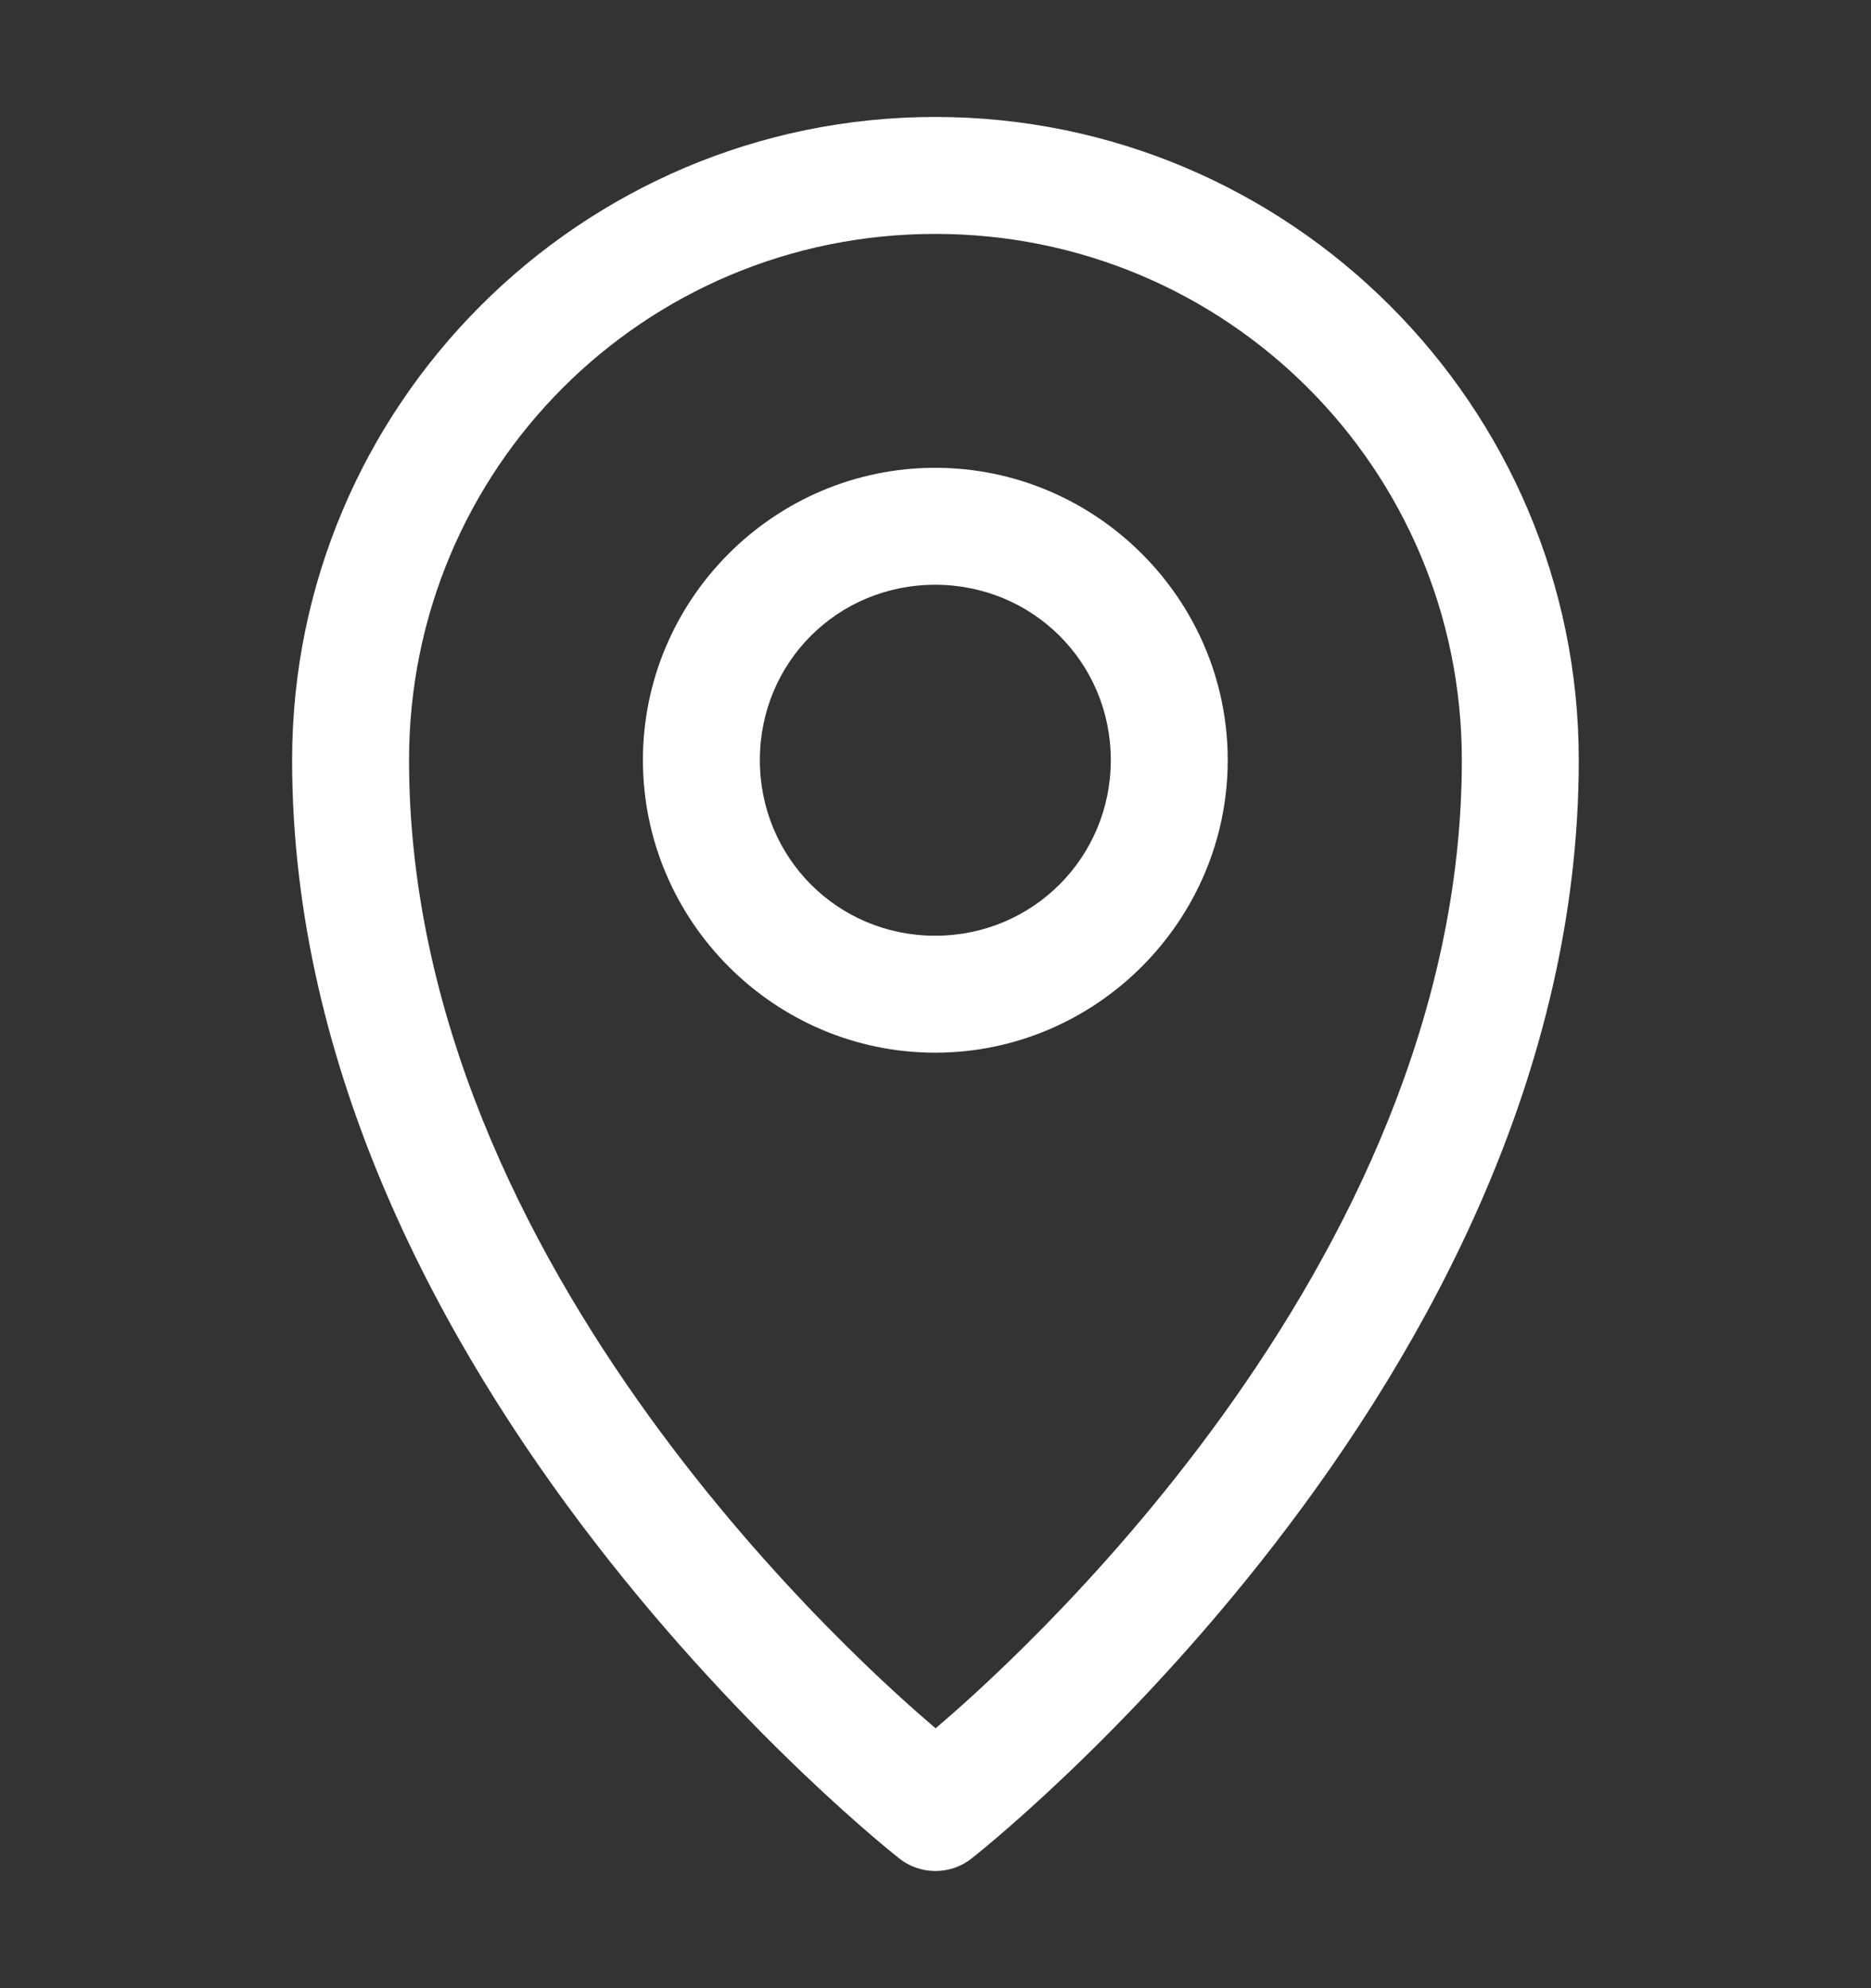
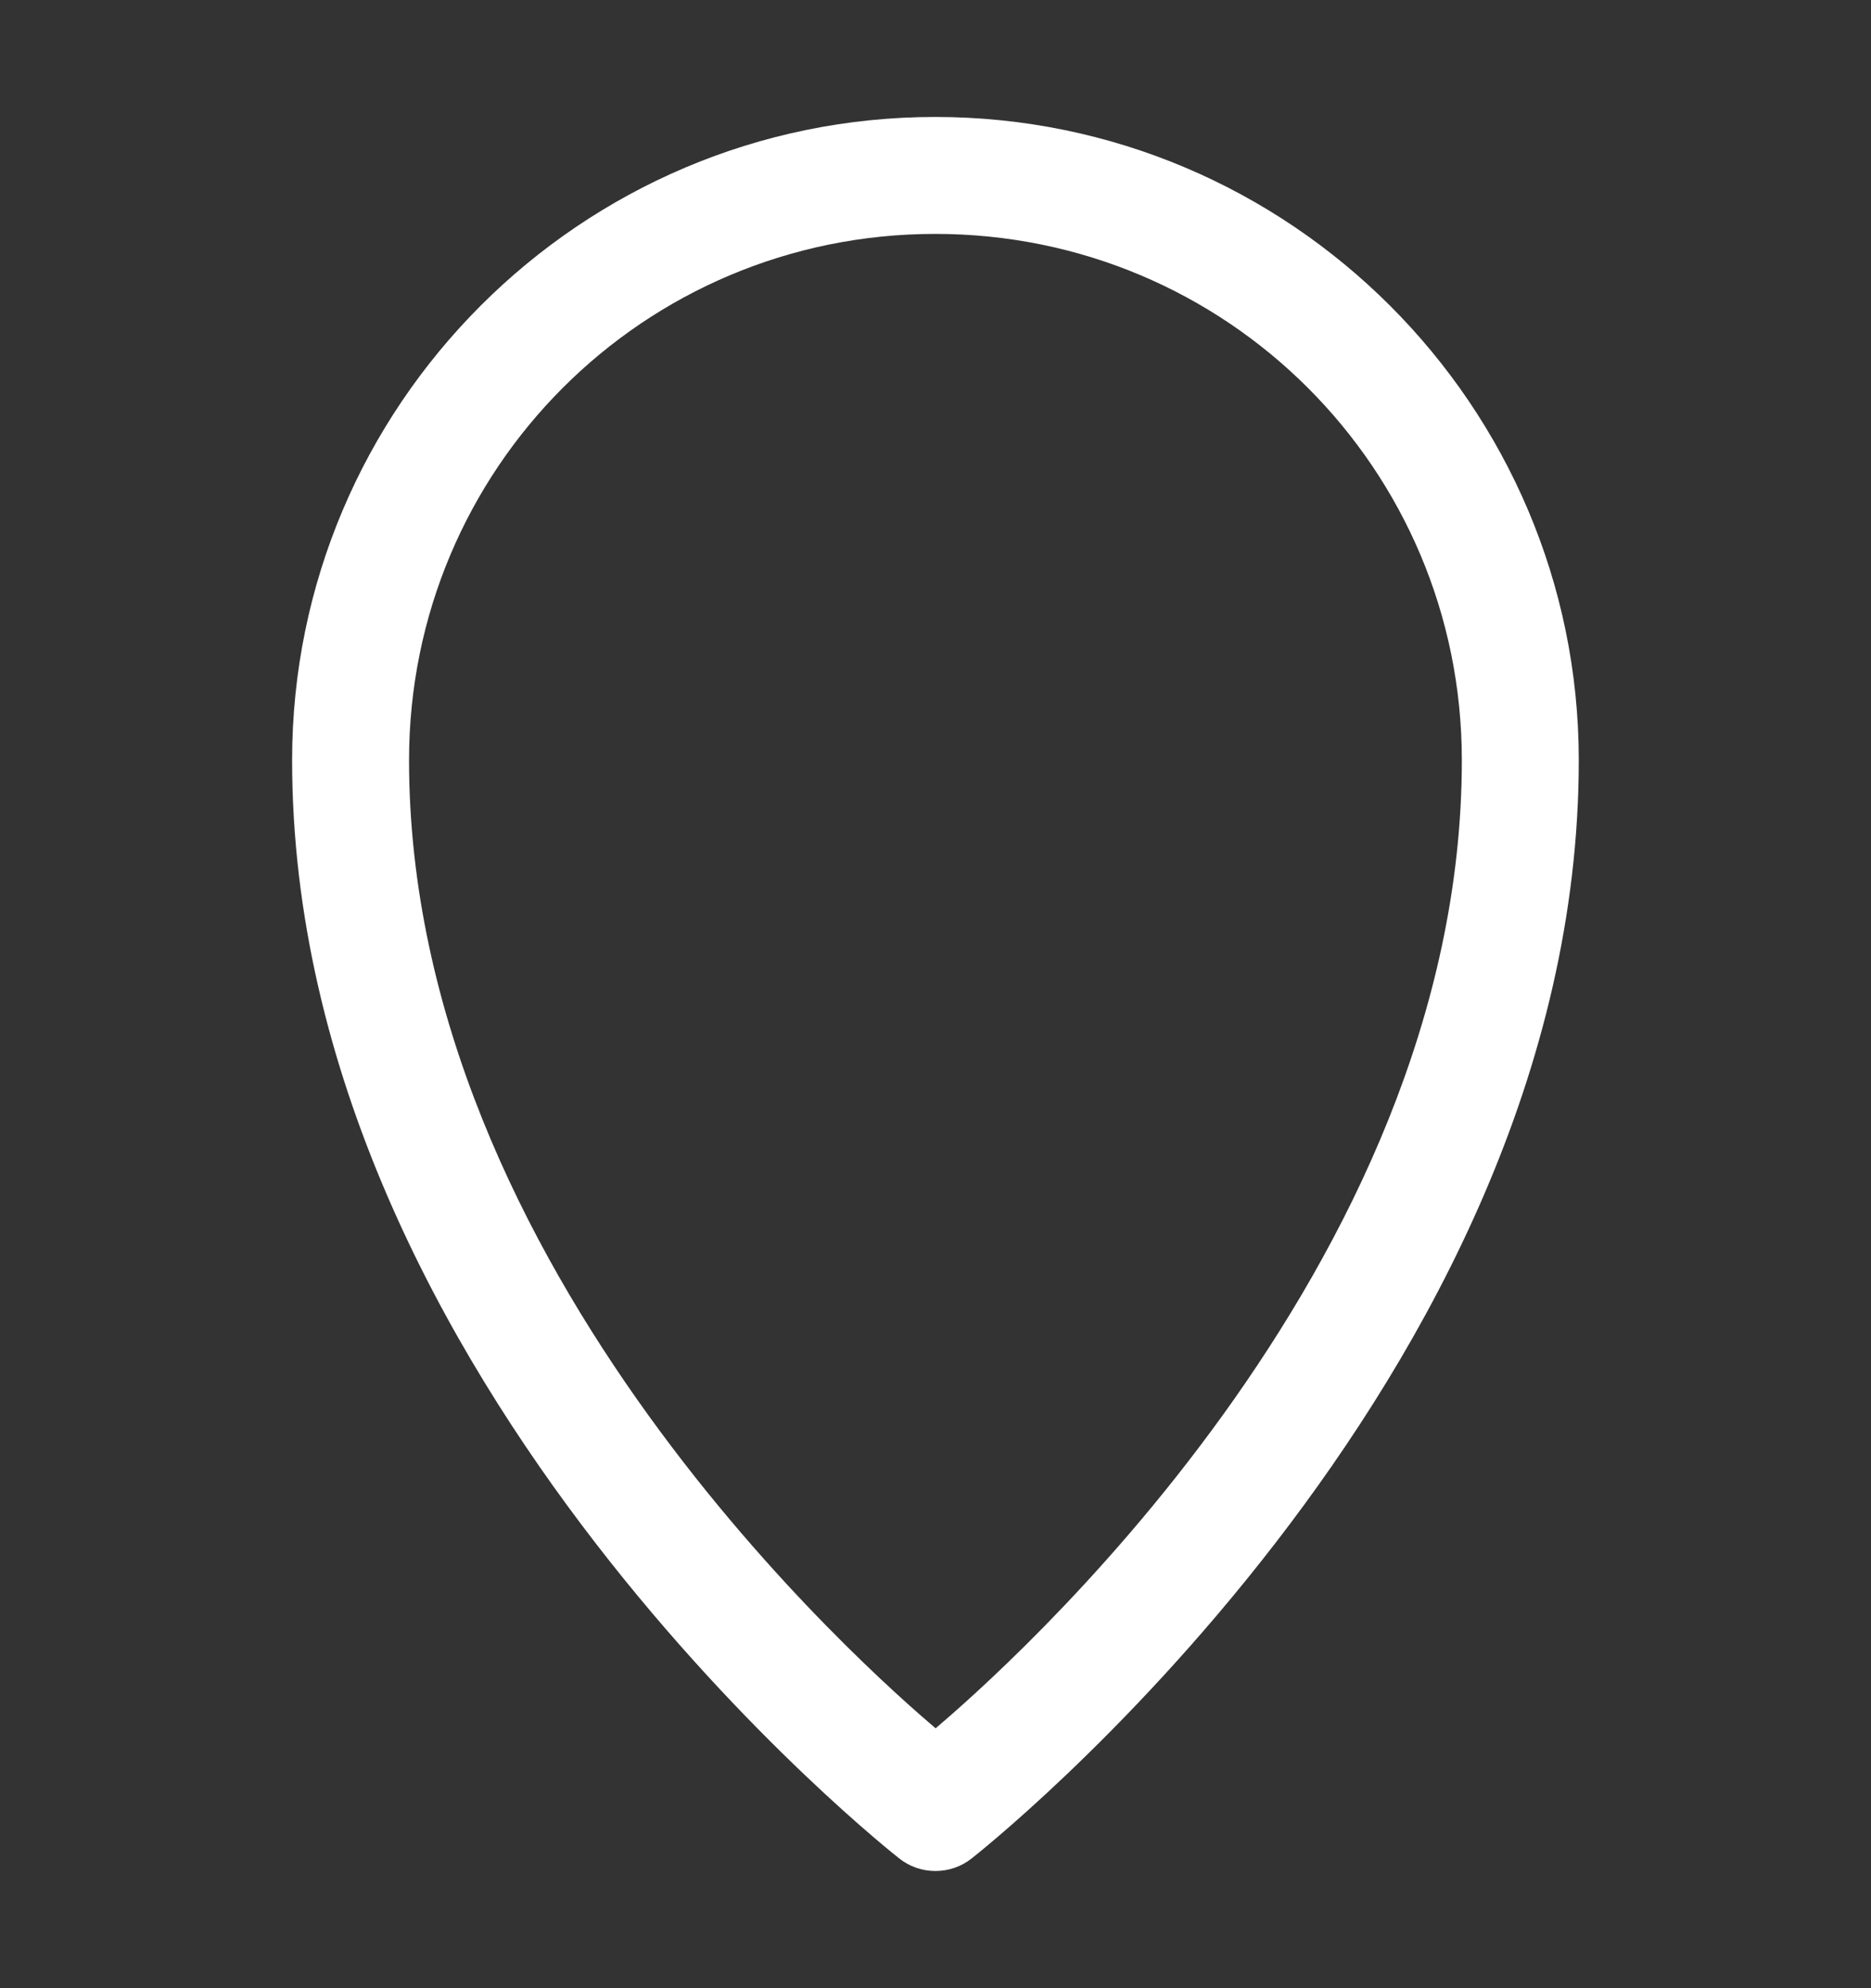
<svg xmlns="http://www.w3.org/2000/svg" width="16" height="17" viewBox="0 0 16 17" fill="none">
  <rect x="0" y="0" width="16" height="17" fill="#333333" stroke="none" />
  <path d="M7.998 1C4.966 1 2.498 3.468 2.498 6.5C2.498 11.834 7.688 15.889 7.688 15.889C7.776 15.96 7.886 15.998 7.999 15.998C8.113 15.998 8.223 15.96 8.311 15.889C8.311 15.889 13.501 11.834 13.501 6.5C13.501 3.468 11.029 1 7.998 1ZM7.998 2C10.489 2 12.501 4.008 12.501 6.5C12.501 10.864 8.549 14.311 8.001 14.778C7.456 14.314 3.498 10.865 3.498 6.5C3.498 4.008 5.506 2 7.998 2Z" fill="white" />
-   <path d="M7.997 4C6.622 4 5.498 5.124 5.498 6.499C5.498 7.874 6.622 9.001 7.997 9.001C9.372 9.001 10.499 7.874 10.499 6.499C10.499 5.124 9.372 4 7.997 4ZM7.997 5C8.831 5 9.499 5.664 9.499 6.499C9.499 7.333 8.831 8.001 7.997 8.001C7.162 8.001 6.498 7.333 6.498 6.499C6.498 5.664 7.162 5 7.997 5Z" fill="white" />
</svg>